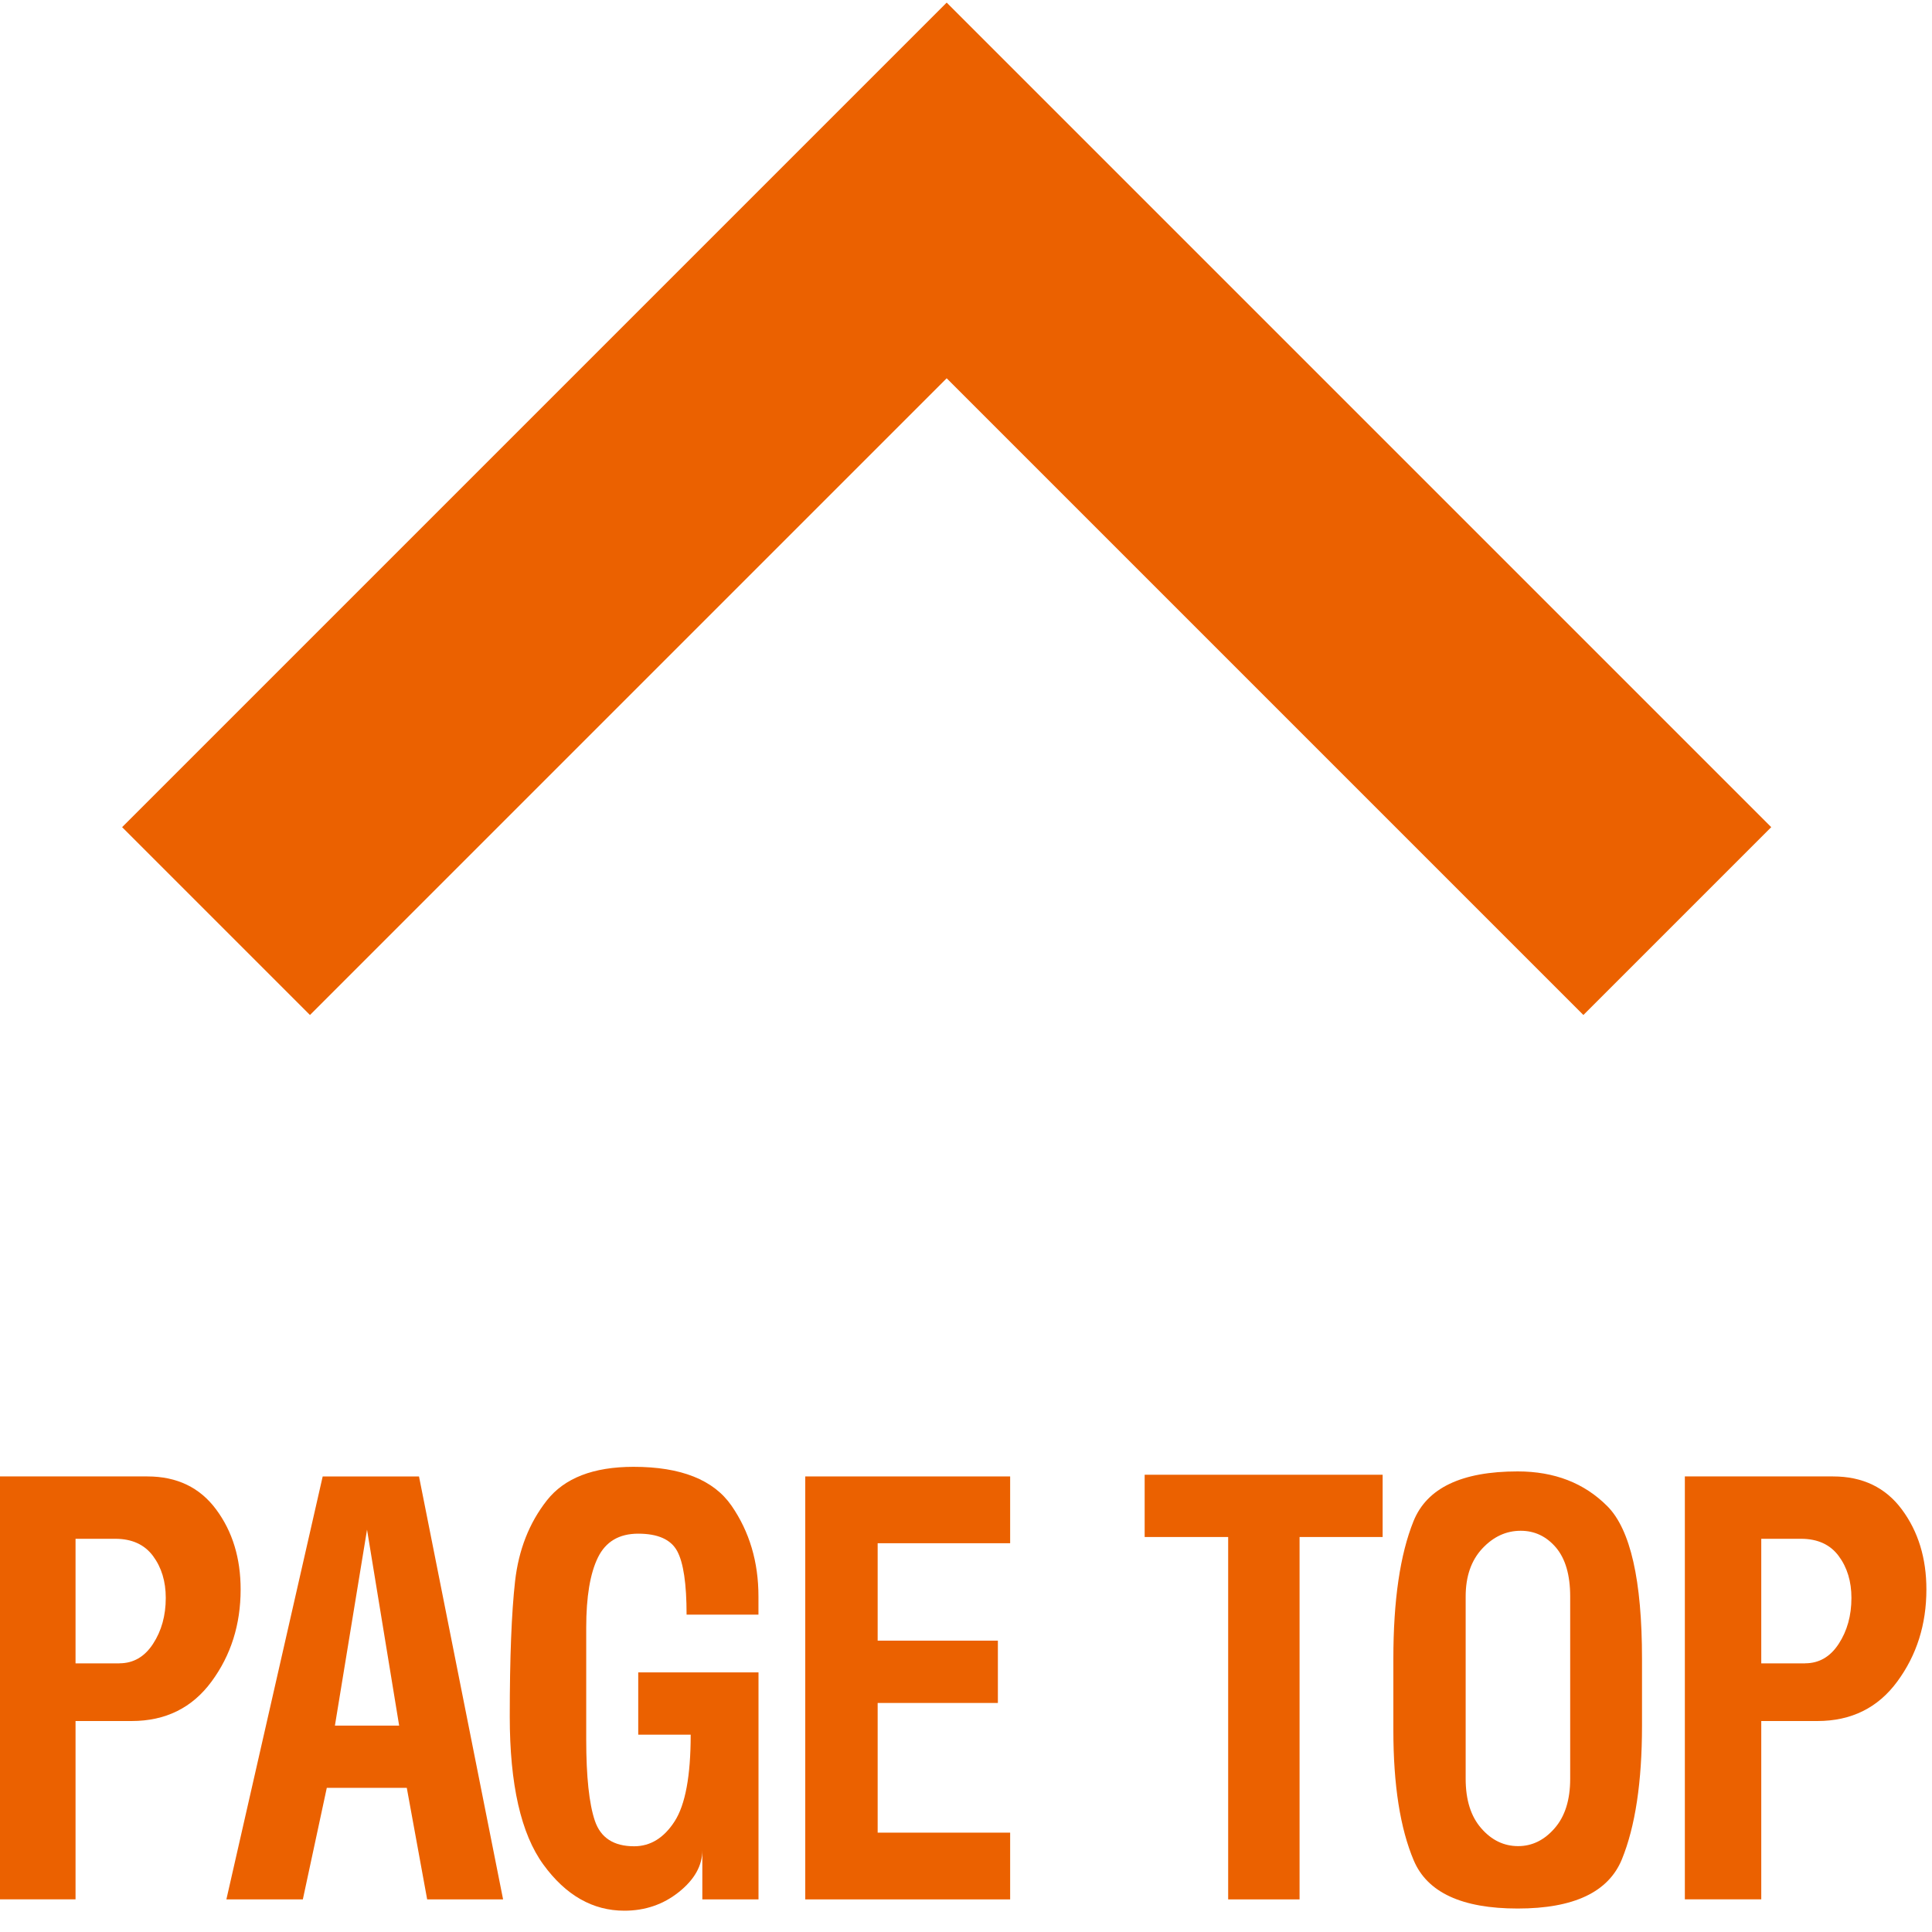
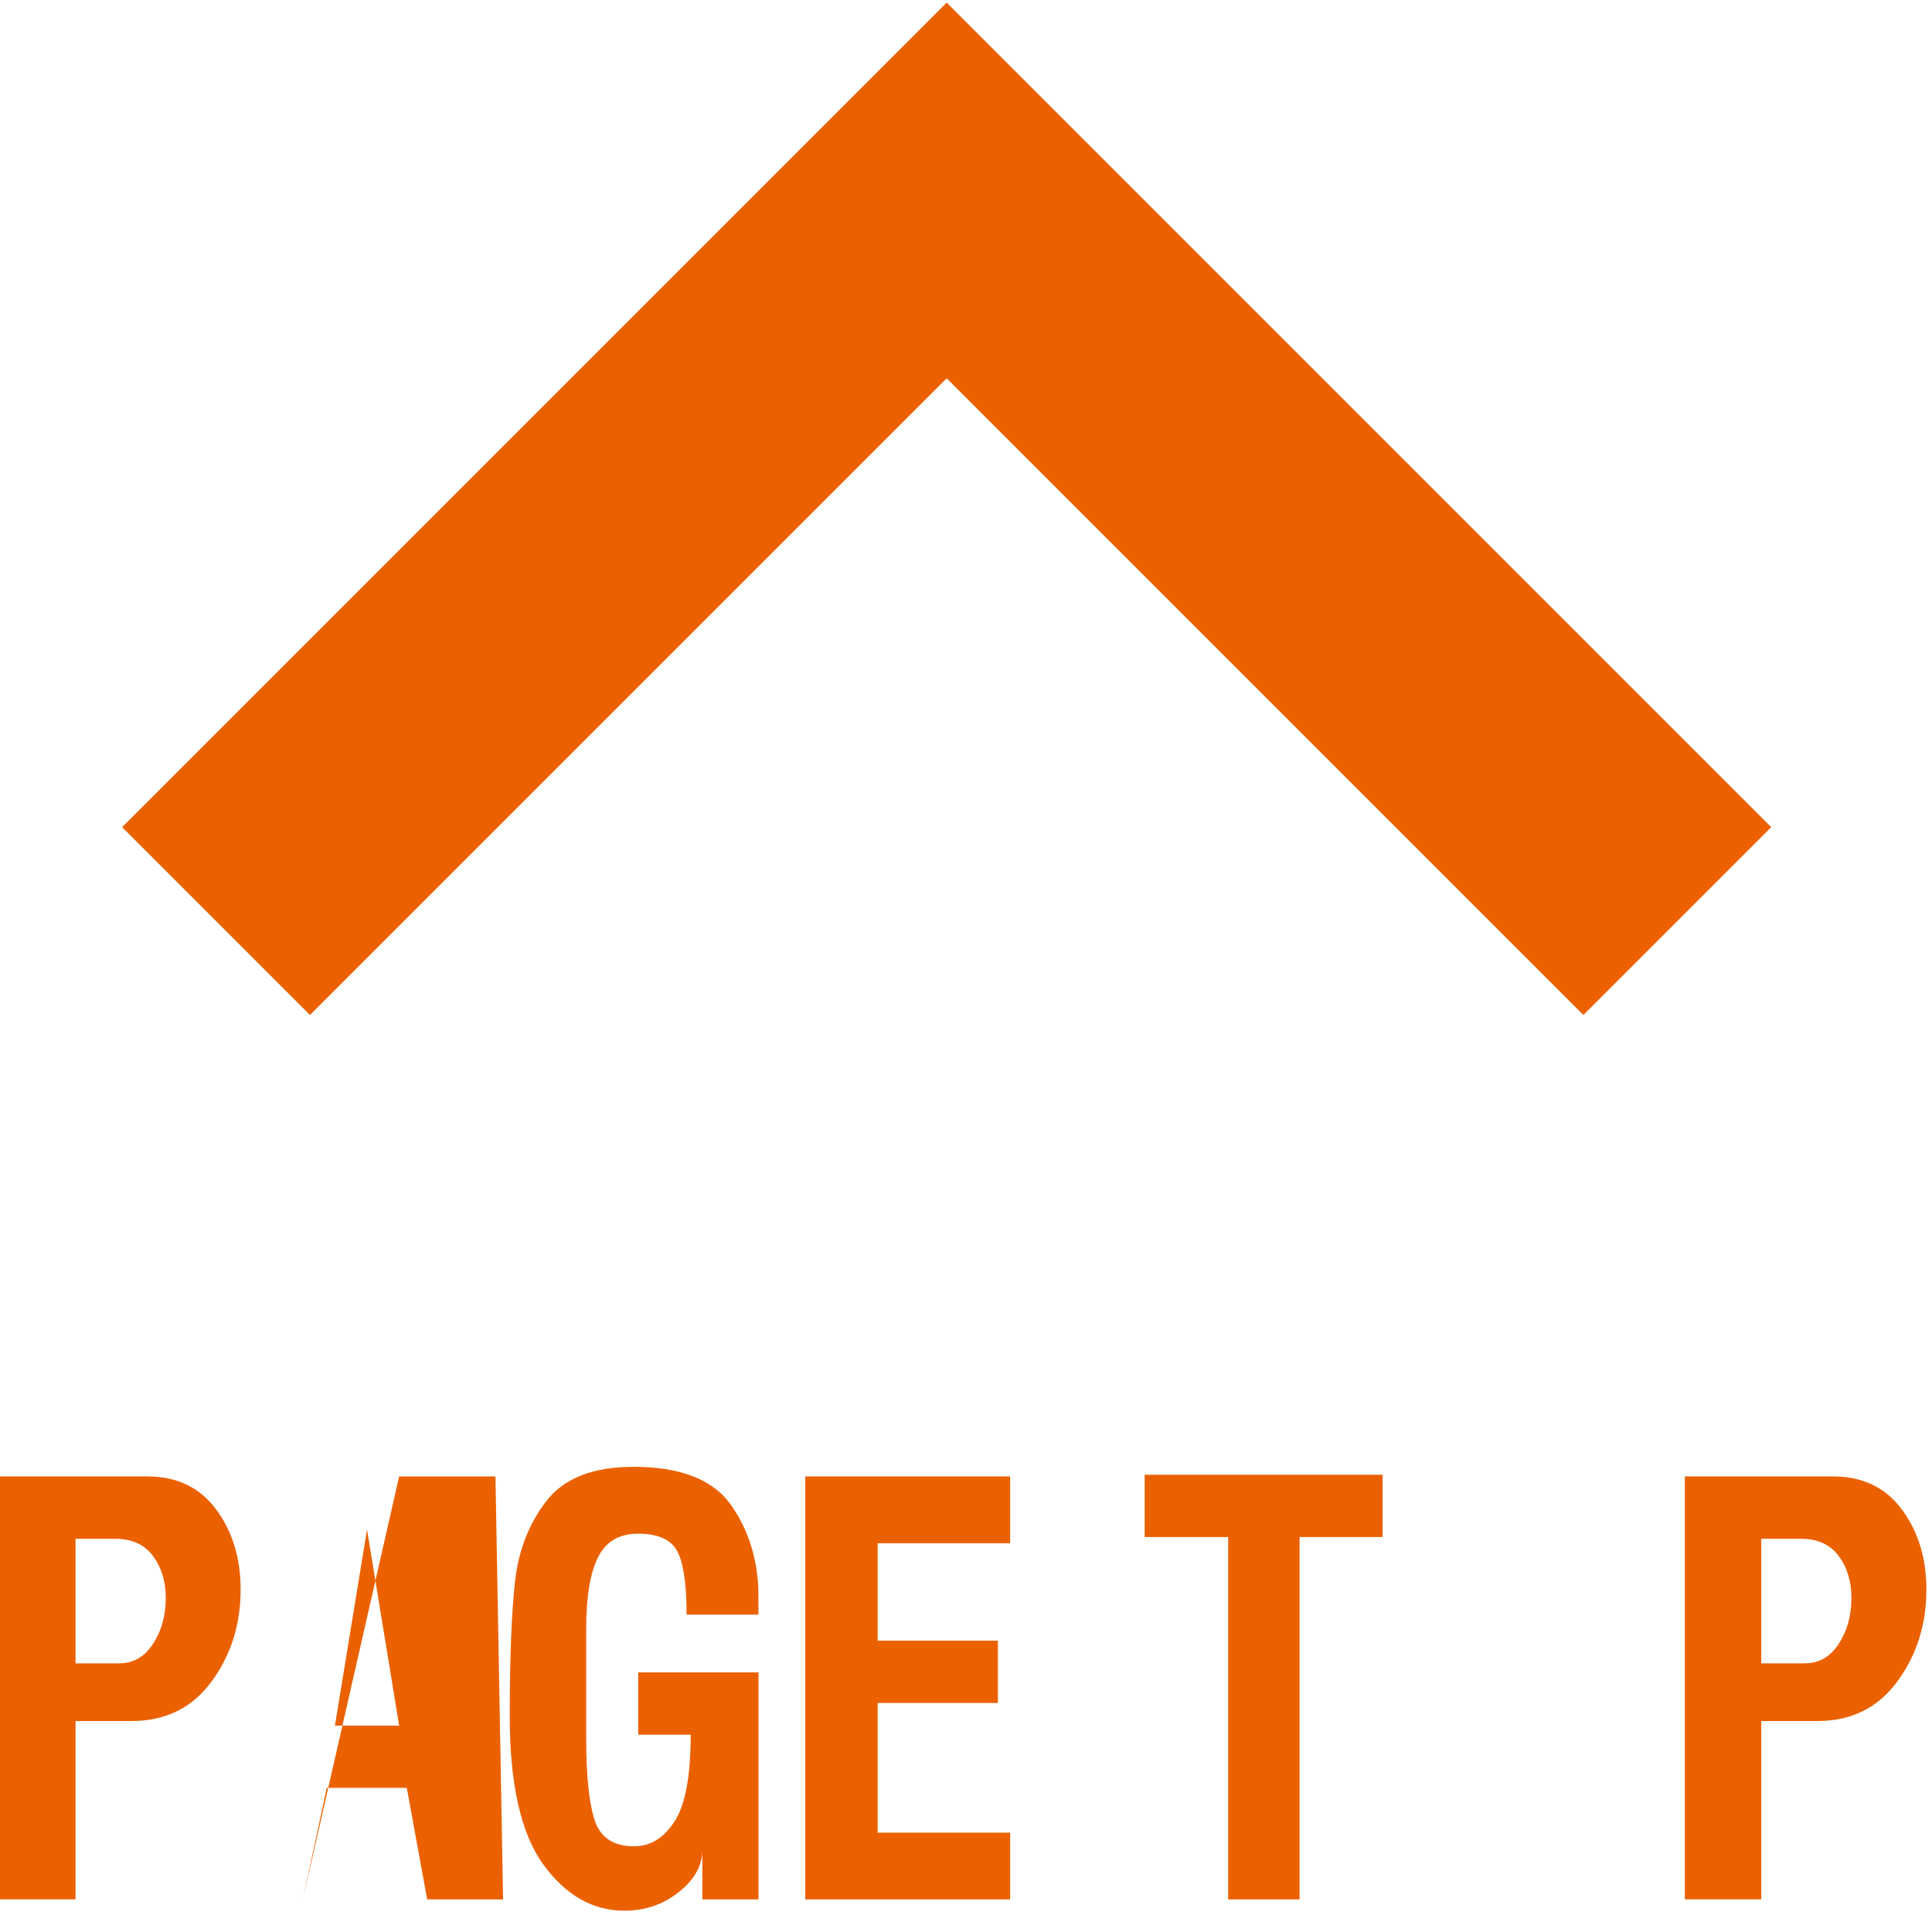
<svg xmlns="http://www.w3.org/2000/svg" version="1.1" id="レイヤー_1" x="0px" y="0px" width="40px" height="40px" viewBox="0 0 40 40" enable-background="new 0 0 40 40" xml:space="preserve">
  <g>
    <polyline fill="none" stroke="#eb6100" stroke-width="5.5" stroke-miterlimit="10" points="4.473,19.07 19.6,3.943 34.727,19.07     " />
    <g>
      <path fill="#eb6100" d="M3.052,30.568c0.612,0,1.087,0.229,1.424,0.685c0.338,0.456,0.506,1.008,0.506,1.654    c0,0.726-0.2,1.361-0.601,1.906c-0.401,0.546-0.953,0.819-1.657,0.819H1.564v3.692h-1.583v-8.757H3.052z M2.472,34.437    c0.288,0,0.521-0.134,0.696-0.402s0.264-0.585,0.264-0.951c0-0.342-0.088-0.632-0.264-0.869s-0.437-0.356-0.781-0.356H1.564v2.579    H2.472z" />
-       <path fill="#eb6100" d="M10.416,39.325H8.844l-0.422-2.31H6.766l-0.496,2.31H4.687l1.994-8.757h1.994L10.416,39.325z     M8.264,35.727L7.599,31.67l-0.665,4.057H8.264z" />
+       <path fill="#eb6100" d="M10.416,39.325H8.844l-0.422-2.31H6.766l-0.496,2.31l1.994-8.757h1.994L10.416,39.325z     M8.264,35.727L7.599,31.67l-0.665,4.057H8.264z" />
      <path fill="#eb6100" d="M15.702,39.325h-1.161v-1.02c0,0.32-0.162,0.609-0.485,0.867c-0.323,0.258-0.7,0.387-1.129,0.387    c-0.654,0-1.213-0.318-1.677-0.955c-0.464-0.637-0.696-1.659-0.696-3.065c0-1.22,0.037-2.153,0.11-2.802    c0.074-0.649,0.292-1.206,0.657-1.671s0.963-0.697,1.797-0.697c0.981,0,1.657,0.269,2.028,0.806    c0.371,0.538,0.557,1.163,0.557,1.877c0,0.071,0,0.138,0,0.2c0,0.079,0,0.138,0,0.177h-1.488c0-0.638-0.065-1.076-0.195-1.316    c-0.13-0.24-0.399-0.36-0.807-0.36c-0.394,0-0.672,0.164-0.833,0.492c-0.162,0.329-0.243,0.813-0.243,1.454v2.31    c0,0.773,0.06,1.336,0.179,1.688c0.12,0.353,0.39,0.528,0.813,0.528c0.337,0,0.617-0.172,0.839-0.517    c0.221-0.344,0.332-0.941,0.332-1.793h-1.086v-1.29h2.49V39.325z" />
      <path fill="#eb6100" d="M20.914,39.325h-4.242v-8.757h4.242v1.383h-2.743v2.017h2.489v1.29h-2.489v2.685h2.743V39.325z" />
      <path fill="#eb6100" d="M28.626,31.822h-1.72v7.503h-1.478v-7.503h-1.729v-1.289h4.927V31.822z" />
-       <path fill="#eb6100" d="M33.996,35.727c0,1.164-0.139,2.086-0.416,2.767c-0.278,0.68-0.997,1.02-2.158,1.02    c-1.153,0-1.871-0.332-2.152-0.996s-0.422-1.563-0.422-2.696v-1.478c0-1.211,0.139-2.16,0.417-2.849    c0.277-0.688,0.997-1.031,2.157-1.031c0.76,0,1.379,0.24,1.857,0.721s0.717,1.534,0.717,3.159V35.727z M32.509,36.828v-3.774    c0-0.445-0.099-0.783-0.295-1.015c-0.197-0.23-0.44-0.346-0.729-0.346c-0.303,0-0.568,0.123-0.797,0.369s-0.343,0.577-0.343,0.991    v3.774c0,0.438,0.107,0.779,0.322,1.025c0.214,0.247,0.47,0.37,0.765,0.37c0.288,0,0.54-0.123,0.755-0.37    C32.401,37.607,32.509,37.266,32.509,36.828z" />
      <path fill="#eb6100" d="M37.953,30.568c0.611,0,1.086,0.229,1.424,0.685s0.507,1.008,0.507,1.654c0,0.726-0.201,1.361-0.602,1.906    c-0.401,0.546-0.953,0.819-1.656,0.819h-1.161v3.692h-1.582v-8.757H37.953z M37.372,34.437c0.289,0,0.521-0.134,0.696-0.402    s0.264-0.585,0.264-0.951c0-0.342-0.088-0.632-0.264-0.869s-0.436-0.356-0.78-0.356h-0.823v2.579H37.372z" />
    </g>
  </g>
  <g>
</g>
  <g>
</g>
  <g>
</g>
  <g>
</g>
  <g>
</g>
  <g>
</g>
  <g>
</g>
  <g>
</g>
  <g>
</g>
  <g>
</g>
  <g>
</g>
  <g>
</g>
  <g>
</g>
  <g>
</g>
  <g>
</g>
</svg>